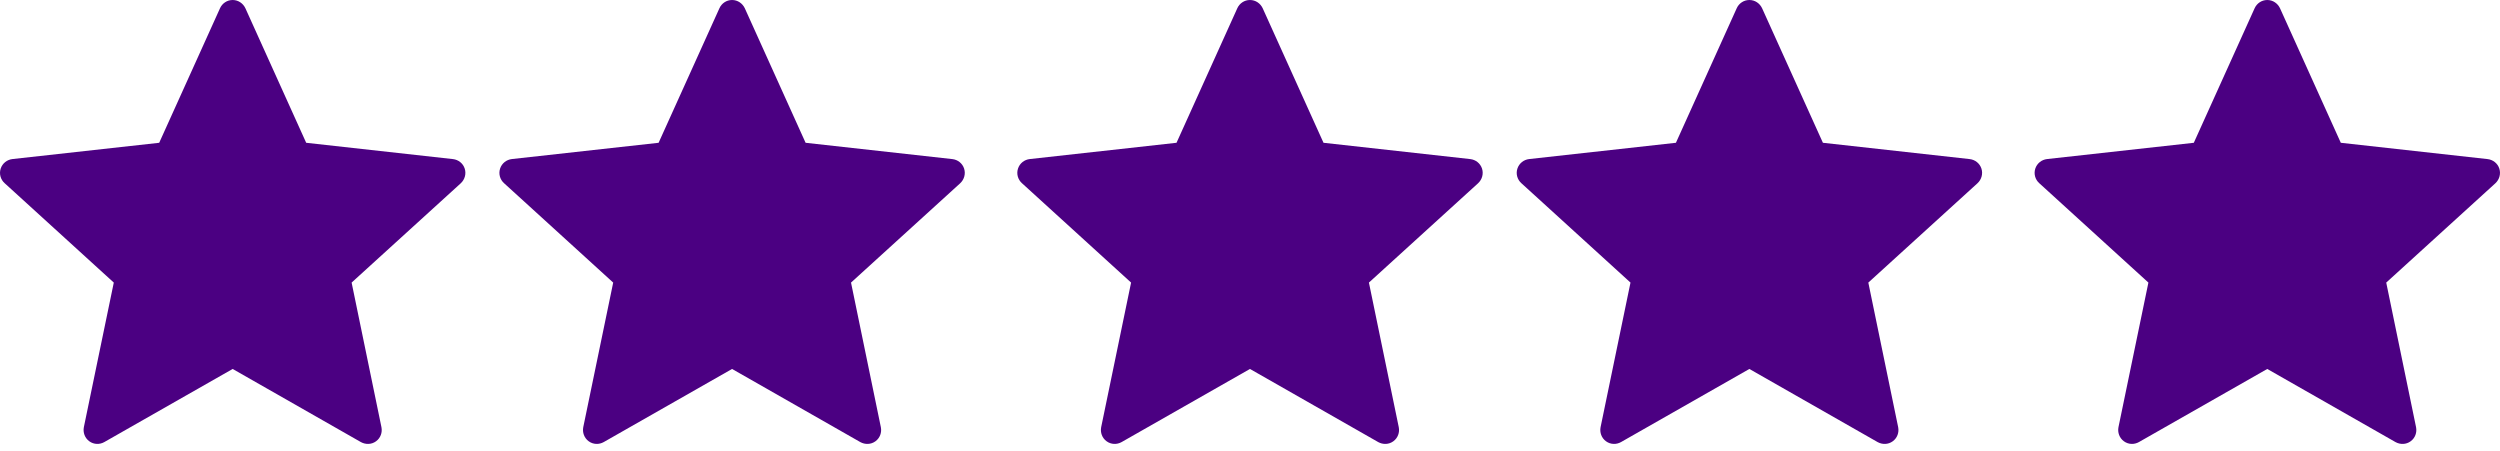
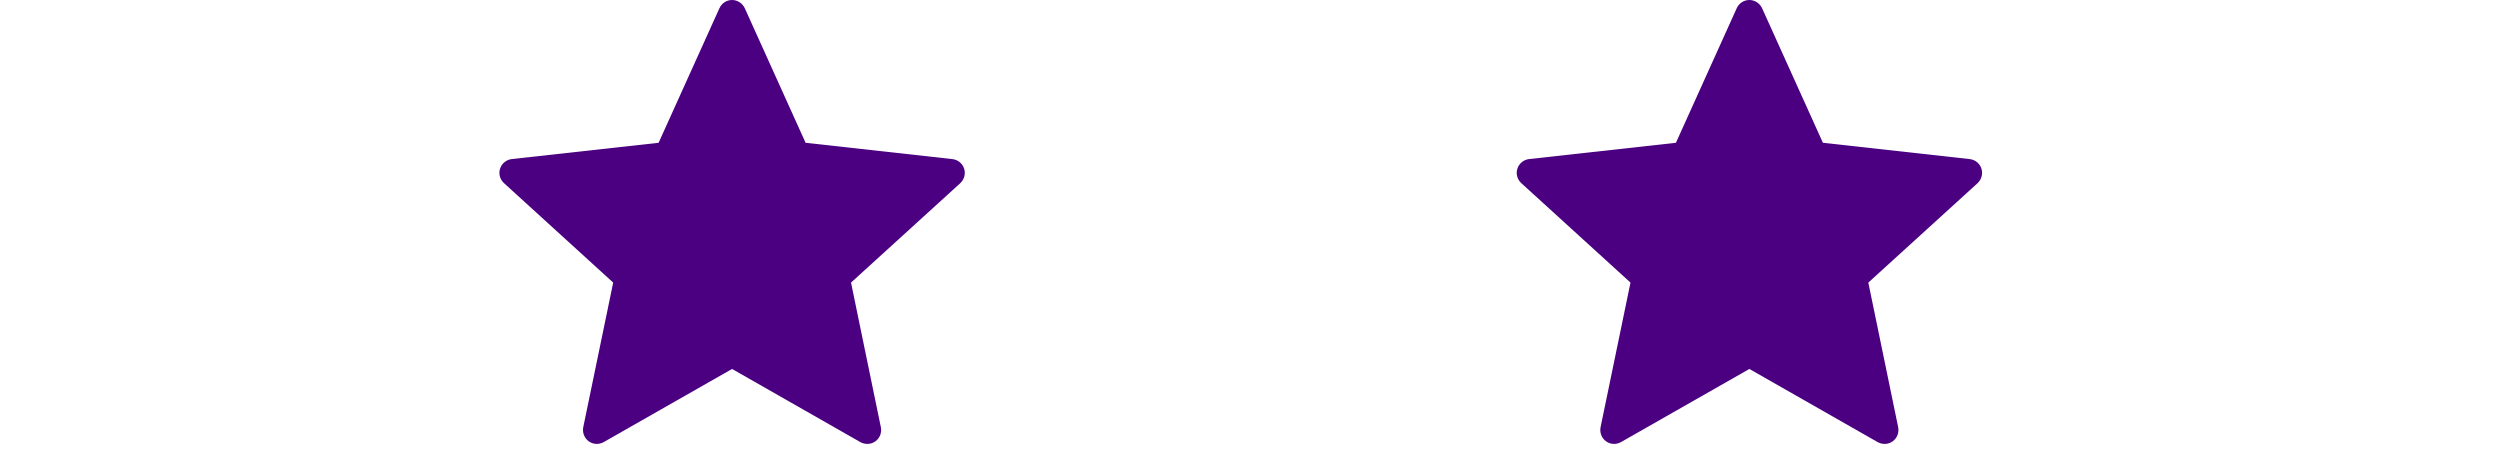
<svg xmlns="http://www.w3.org/2000/svg" width="122" height="22" viewBox="0 0 122 22" fill="none">
-   <path d="M7.769 6.968C7.769 6.968 3.472 7.444 0.606 7.762C0.347 7.793 0.119 7.966 0.033 8.228C-0.052 8.491 0.033 8.764 0.224 8.937C2.353 10.88 5.553 13.79 5.553 13.79C5.55 13.79 4.674 18.023 4.092 20.847C4.043 21.103 4.136 21.373 4.359 21.535C4.58 21.697 4.866 21.7 5.09 21.573C7.598 20.148 11.354 18.005 11.354 18.005C11.354 18.005 15.111 20.148 17.614 21.575C17.843 21.7 18.128 21.697 18.35 21.535C18.573 21.373 18.665 21.103 18.615 20.849C18.033 18.023 17.159 13.79 17.159 13.79C17.159 13.79 20.358 10.88 22.488 8.941C22.678 8.763 22.762 8.489 22.678 8.228C22.594 7.967 22.365 7.794 22.107 7.764C19.241 7.444 14.942 6.968 14.942 6.968C14.942 6.968 13.161 3.027 11.974 0.4C11.862 0.165 11.628 0 11.354 0C11.079 0 10.844 0.166 10.738 0.4C9.549 3.027 7.769 6.968 7.769 6.968Z" fill="#4B0082" />
  <path d="M32.14 6.968C32.14 6.968 27.843 7.444 24.977 7.762C24.718 7.793 24.49 7.966 24.404 8.228C24.319 8.491 24.404 8.764 24.595 8.937C26.724 10.88 29.924 13.79 29.924 13.79C29.921 13.79 29.045 18.023 28.463 20.847C28.414 21.103 28.507 21.373 28.73 21.535C28.951 21.697 29.237 21.7 29.462 21.573C31.969 20.148 35.725 18.005 35.725 18.005C35.725 18.005 39.482 20.148 41.985 21.575C42.214 21.7 42.499 21.697 42.721 21.535C42.944 21.373 43.036 21.103 42.986 20.849C42.404 18.023 41.53 13.79 41.53 13.79C41.53 13.79 44.729 10.88 46.859 8.941C47.049 8.763 47.133 8.489 47.049 8.228C46.965 7.967 46.736 7.794 46.478 7.764C43.612 7.444 39.313 6.968 39.313 6.968C39.313 6.968 37.532 3.027 36.345 0.4C36.233 0.165 35.999 0 35.725 0C35.45 0 35.215 0.166 35.109 0.4C33.92 3.027 32.14 6.968 32.14 6.968Z" fill="#4B0082" />
-   <path d="M57.414 6.968C57.414 6.968 53.117 7.444 50.25 7.762C49.992 7.793 49.763 7.966 49.678 8.228C49.592 8.491 49.678 8.764 49.868 8.937C51.998 10.88 55.197 13.79 55.197 13.79C55.194 13.79 54.319 18.023 53.737 20.847C53.688 21.103 53.78 21.373 54.003 21.535C54.225 21.697 54.511 21.7 54.735 21.573C57.242 20.148 60.998 18.005 60.998 18.005C60.998 18.005 64.755 20.148 67.259 21.575C67.487 21.7 67.773 21.697 67.994 21.535C68.217 21.373 68.31 21.103 68.26 20.849C67.677 18.023 66.803 13.79 66.803 13.79C66.803 13.79 70.003 10.88 72.132 8.941C72.323 8.763 72.407 8.489 72.323 8.228C72.238 7.967 72.01 7.794 71.751 7.764C68.885 7.444 64.587 6.968 64.587 6.968C64.587 6.968 62.805 3.027 61.618 0.4C61.507 0.165 61.273 0 60.998 0C60.724 0 60.488 0.166 60.382 0.4C59.194 3.027 57.414 6.968 57.414 6.968Z" fill="#4B0082" />
  <path d="M81.785 6.968C81.785 6.968 77.488 7.444 74.621 7.762C74.363 7.793 74.135 7.966 74.049 8.228C73.963 8.491 74.049 8.764 74.239 8.937C76.369 10.88 79.568 13.79 79.568 13.79C79.566 13.79 78.69 18.023 78.108 20.847C78.059 21.103 78.151 21.373 78.374 21.535C78.596 21.697 78.882 21.7 79.106 21.573C81.614 20.148 85.369 18.005 85.369 18.005C85.369 18.005 89.126 20.148 91.63 21.575C91.858 21.7 92.144 21.697 92.365 21.535C92.588 21.373 92.681 21.103 92.631 20.849C92.049 18.023 91.174 13.79 91.174 13.79C91.174 13.79 94.374 10.88 96.503 8.941C96.694 8.763 96.778 8.489 96.694 8.228C96.609 7.967 96.381 7.794 96.123 7.764C93.256 7.444 88.958 6.968 88.958 6.968C88.958 6.968 87.176 3.027 85.989 0.4C85.878 0.165 85.644 0 85.369 0C85.095 0 84.859 0.166 84.753 0.4C83.565 3.027 81.785 6.968 81.785 6.968Z" fill="#4B0082" />
-   <path d="M107.058 6.968C107.058 6.968 102.761 7.444 99.895 7.762C99.636 7.793 99.408 7.966 99.322 8.228C99.237 8.491 99.322 8.764 99.513 8.937C101.642 10.88 104.842 13.79 104.842 13.79C104.839 13.79 103.963 18.023 103.381 20.847C103.332 21.103 103.425 21.373 103.648 21.535C103.869 21.697 104.155 21.7 104.379 21.573C106.887 20.148 110.643 18.005 110.643 18.005C110.643 18.005 114.4 20.148 116.903 21.575C117.132 21.7 117.417 21.697 117.639 21.535C117.862 21.373 117.954 21.103 117.904 20.849C117.322 18.023 116.448 13.79 116.448 13.79C116.448 13.79 119.647 10.88 121.777 8.941C121.967 8.763 122.051 8.489 121.967 8.228C121.883 7.967 121.654 7.794 121.396 7.764C118.53 7.444 114.231 6.968 114.231 6.968C114.231 6.968 112.45 3.027 111.263 0.4C111.151 0.165 110.917 0 110.643 0C110.368 0 110.133 0.166 110.027 0.4C108.838 3.027 107.058 6.968 107.058 6.968Z" fill="#4B0082" />
</svg>